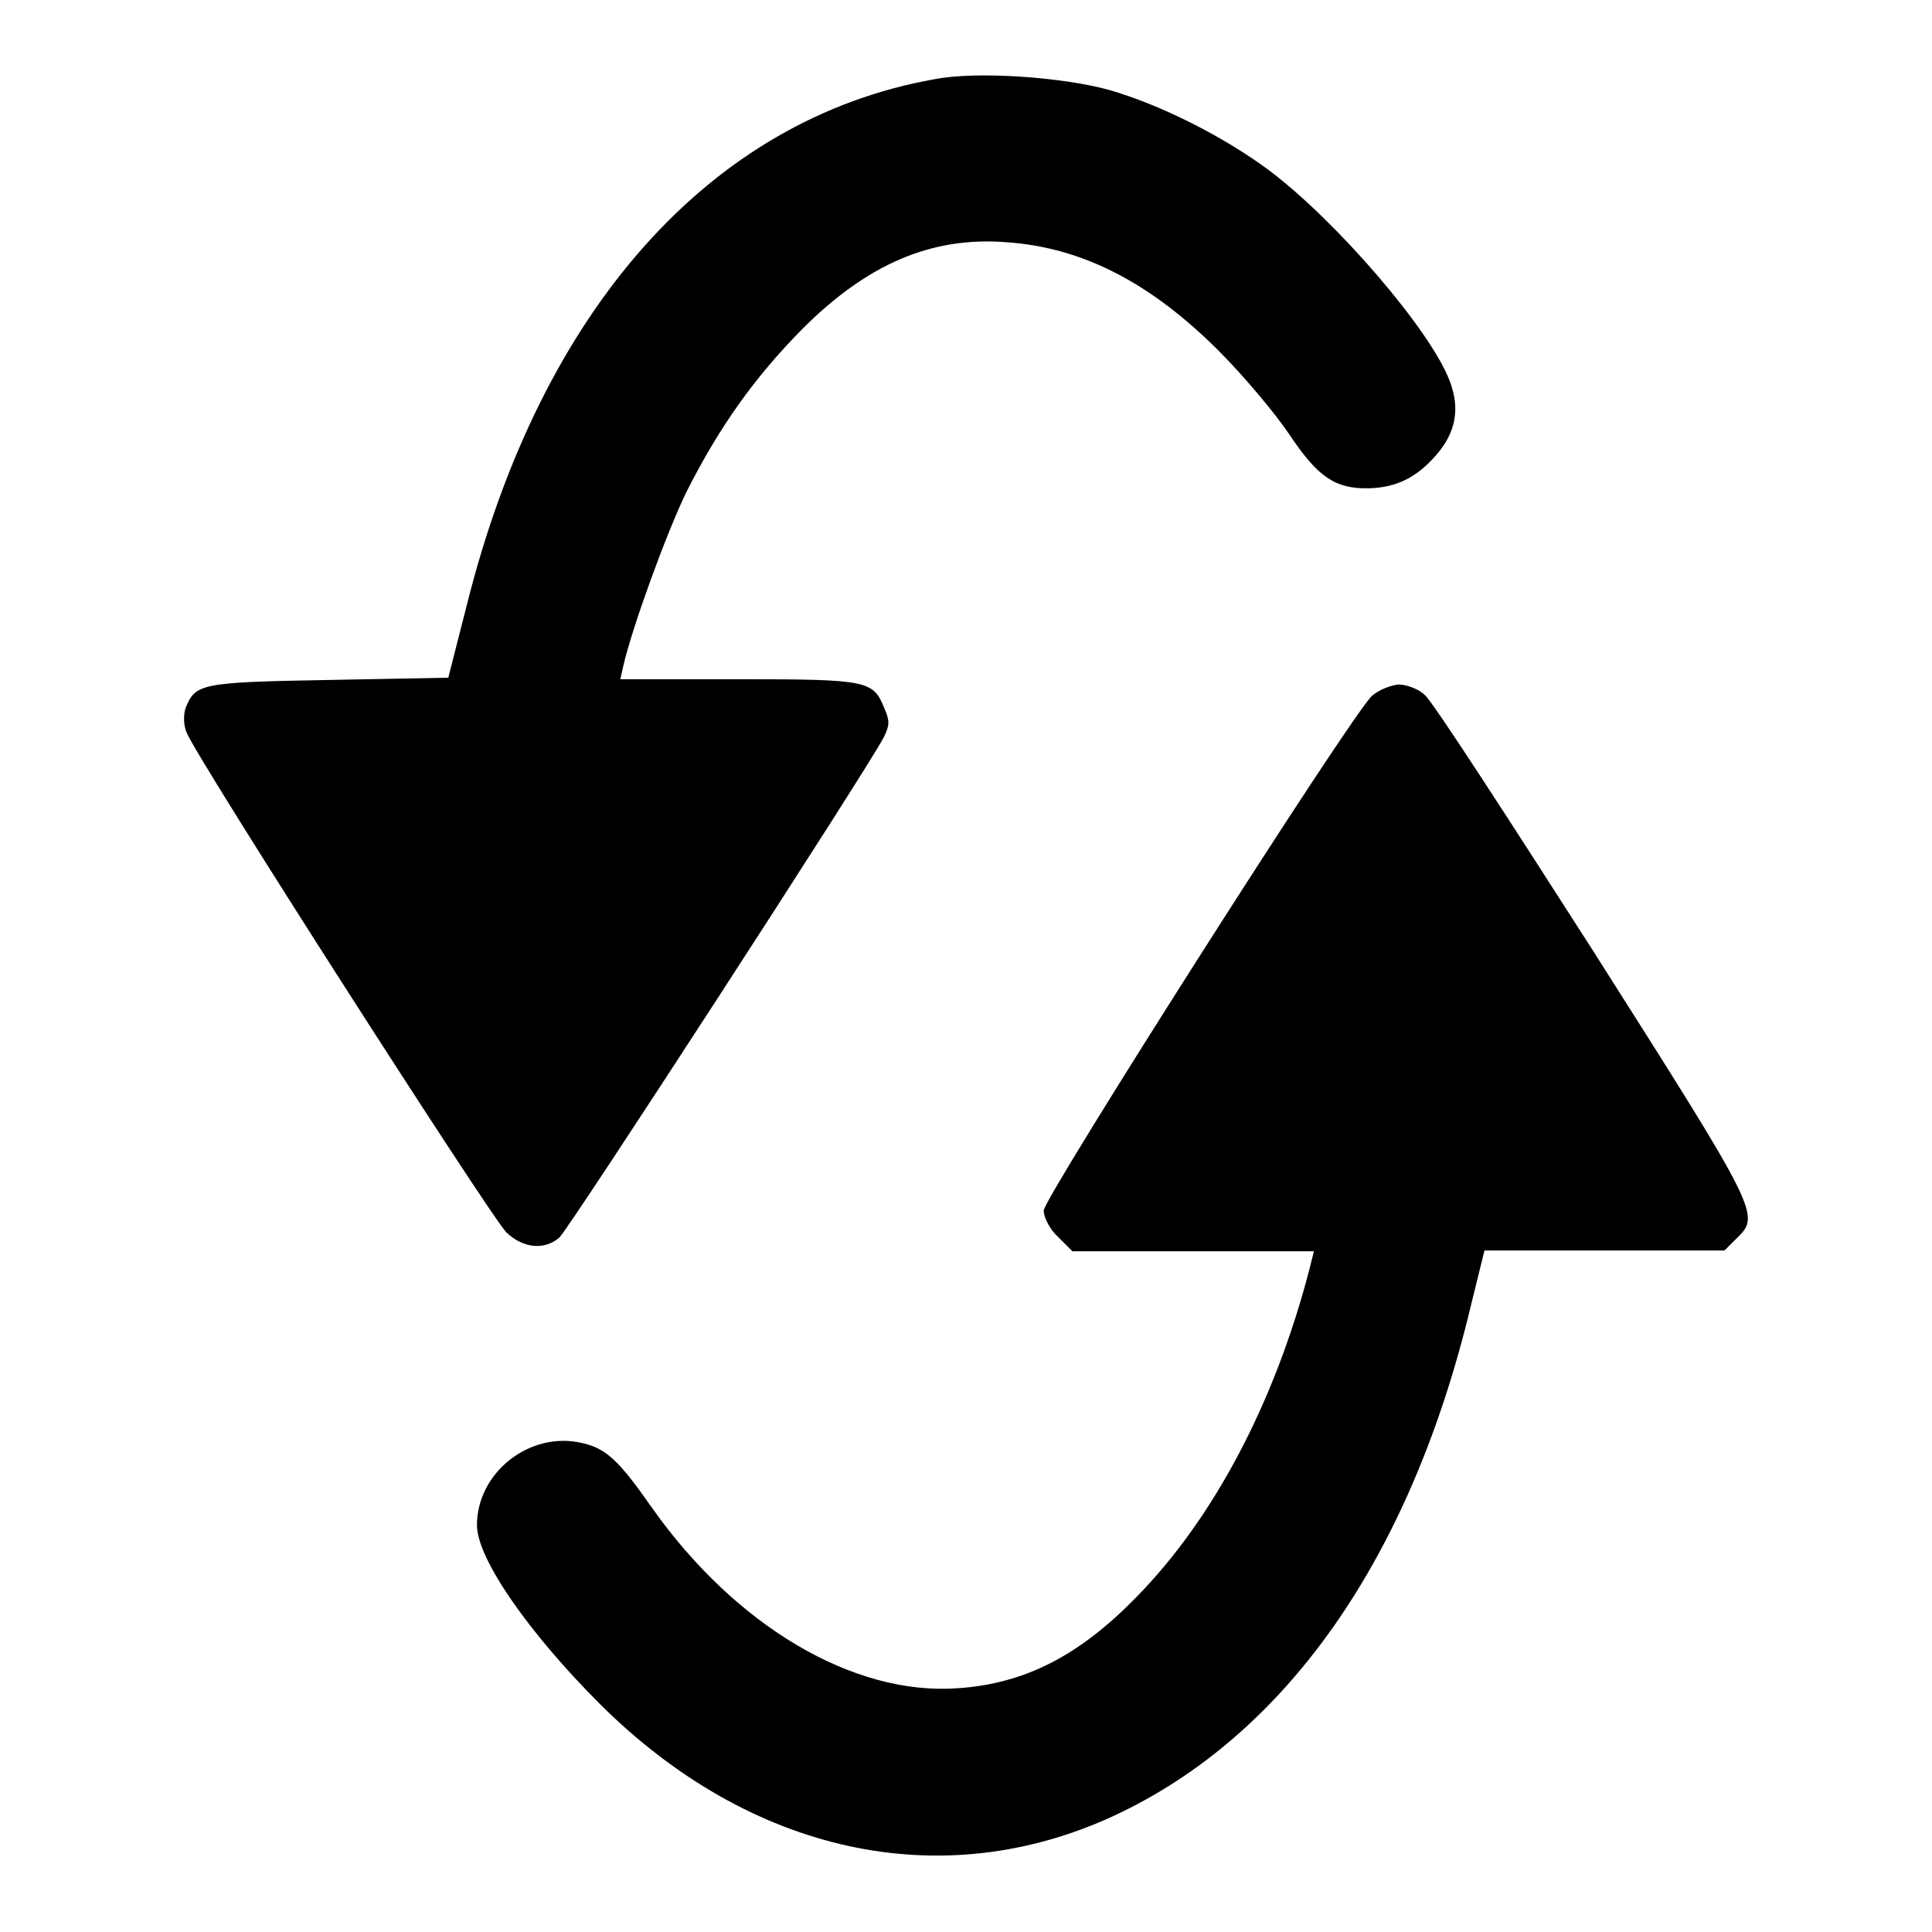
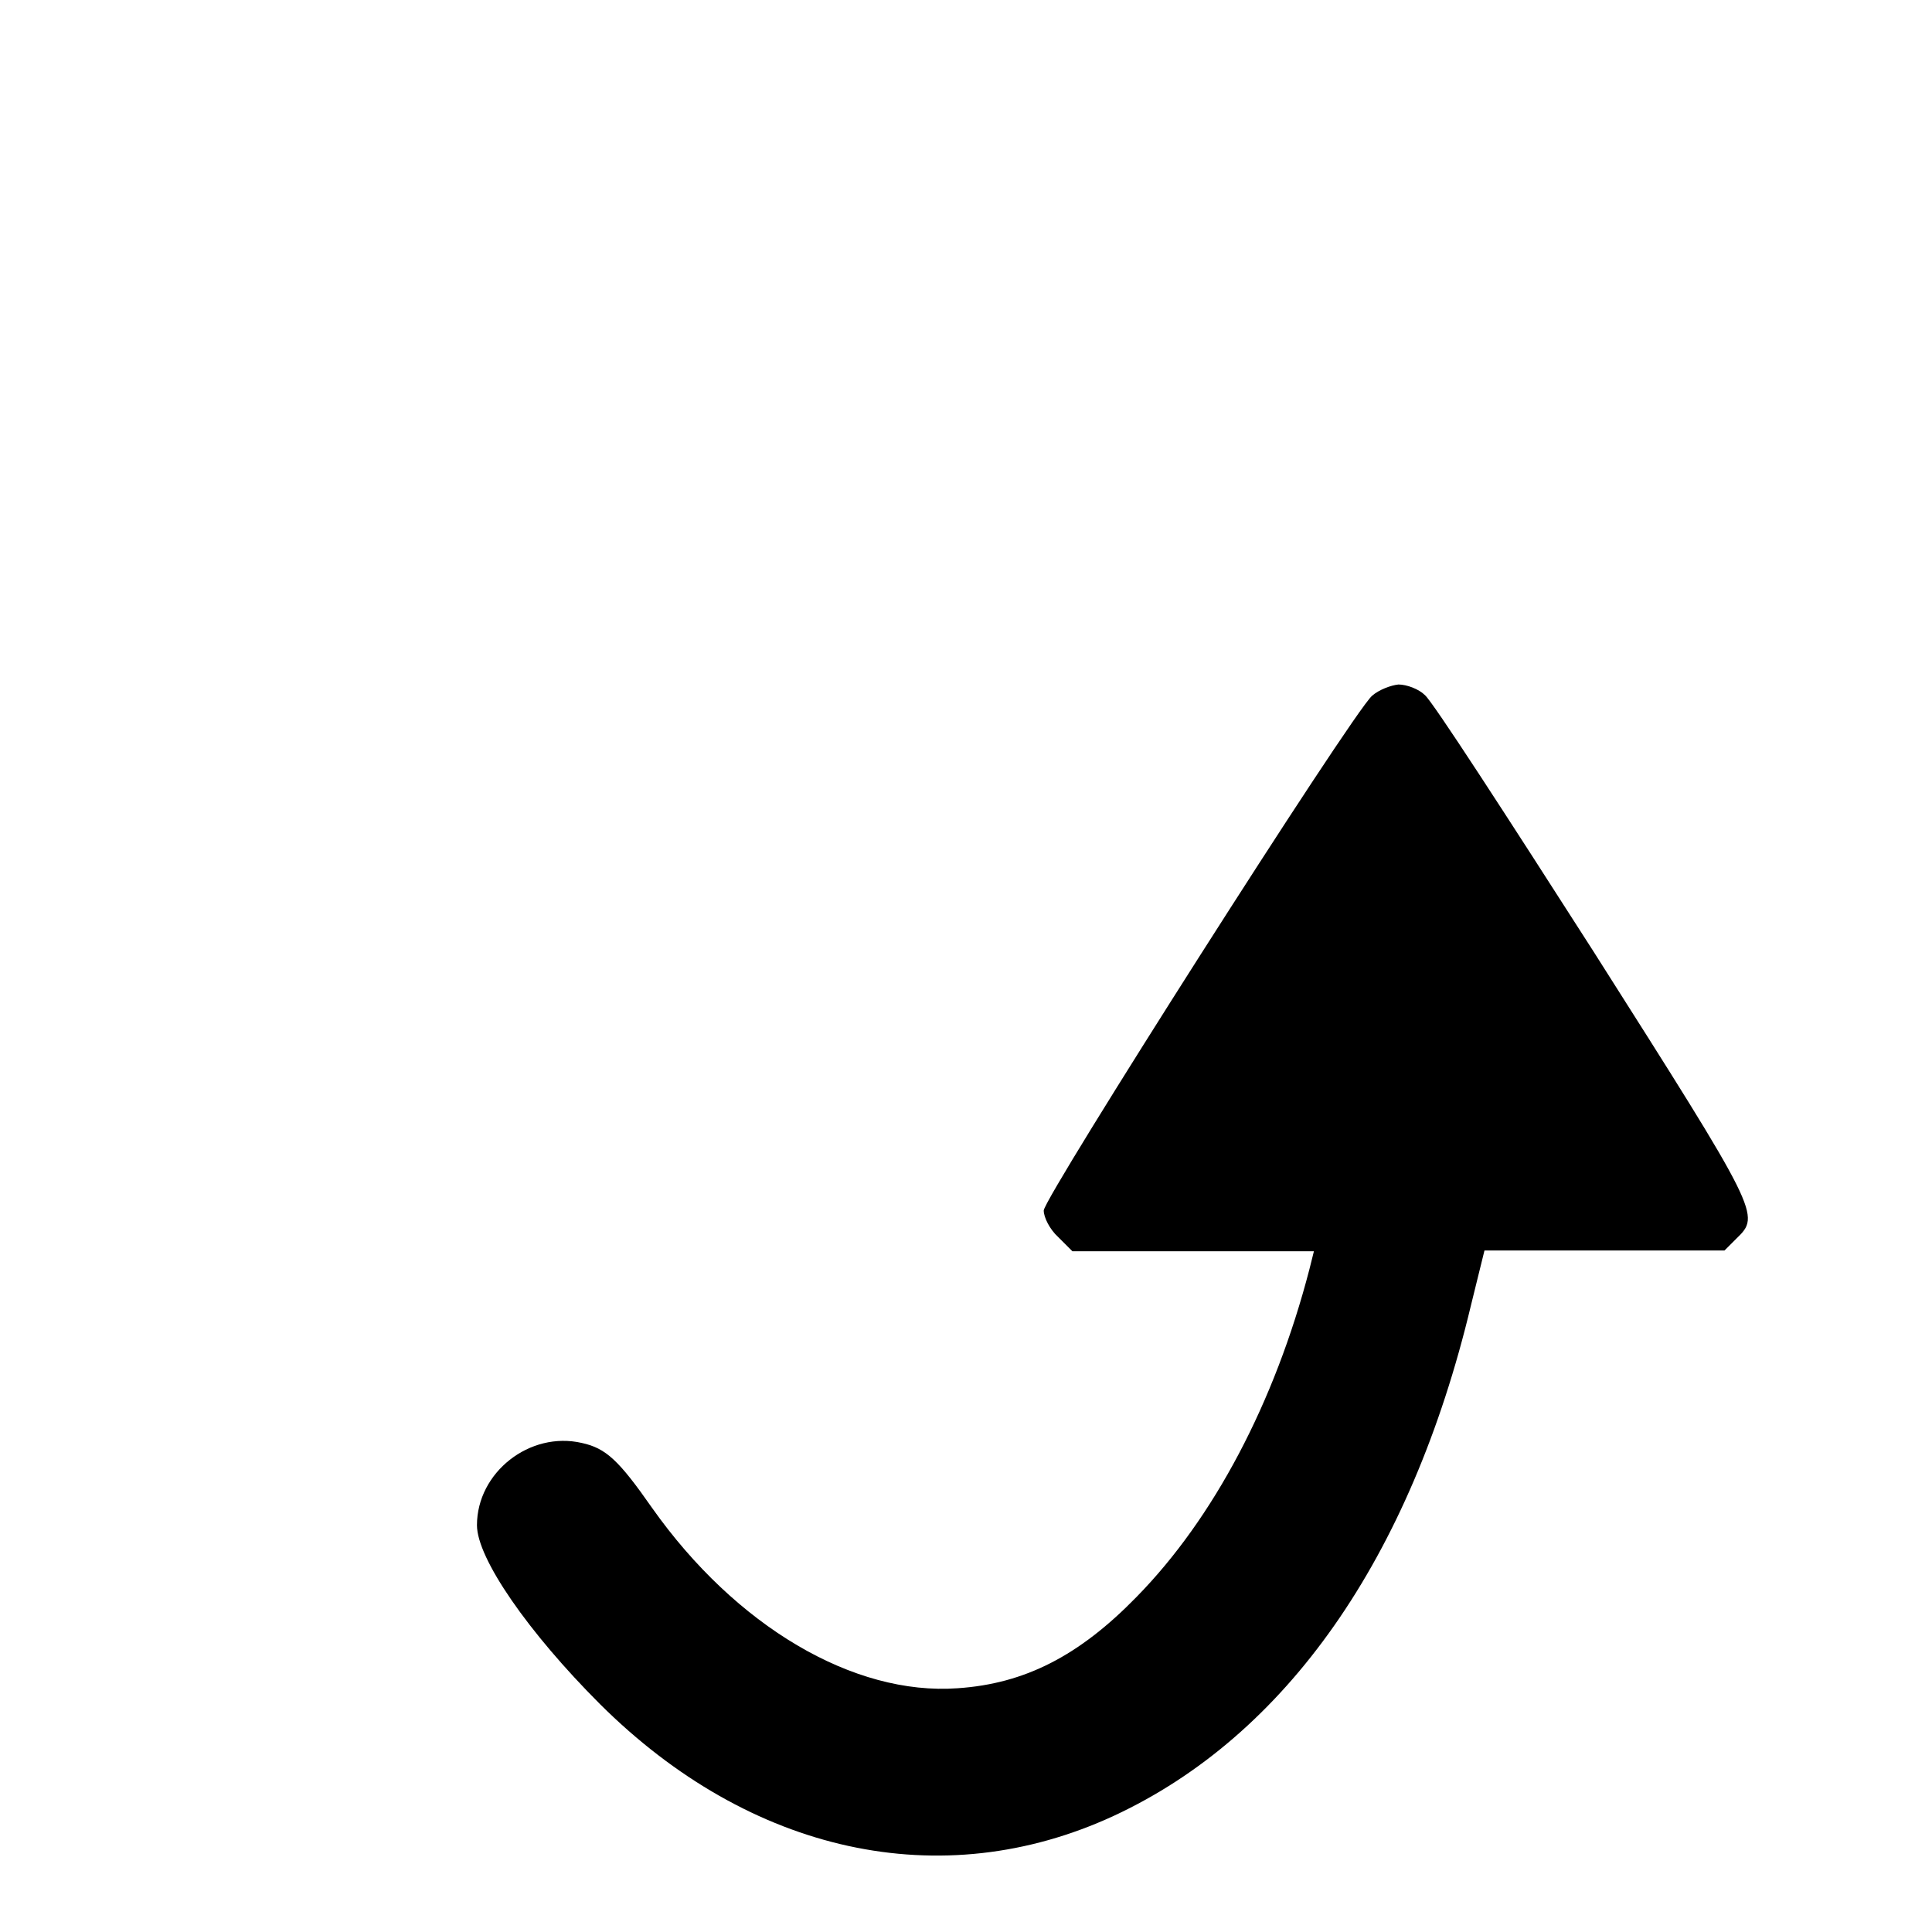
<svg xmlns="http://www.w3.org/2000/svg" version="1.1" x="0px" y="0px" viewBox="0 0 256 256" enable-background="new 0 0 256 256" xml:space="preserve">
  <g>
    <g>
      <g>
-         <path fill="#000000" d="M123.8,10.5C94.1,15.8,71.7,41,61.9,80l-2.5,9.8l-15.9,0.3c-17,0.3-17.6,0.5-18.9,3.7c-0.3,0.9-0.3,2.2,0.1,3.2c1.1,3.1,40.5,64.5,42.4,66.3c2.2,2.1,5,2.4,7,0.7c1.2-1,40.9-62.2,43-66.3c0.8-1.6,0.8-2.2,0.1-3.8c-1.5-3.7-2-3.9-19.3-3.9H82.2l0.4-1.8c1.2-5.2,5.8-17.8,8.4-23.1c4.3-8.5,8.9-15,15.3-21.5c8.6-8.6,17.1-12.3,27.1-11.5c10.1,0.7,19.1,5.4,28.1,14.4c3.3,3.3,7.4,8.2,9.3,11c3.8,5.7,6.1,7.3,10.6,7.2c3.6-0.1,6.3-1.4,8.9-4.4c2.6-3,3.2-6.1,1.8-9.8c-2.5-6.7-15-21.2-23.9-27.9c-5.9-4.4-14.3-8.7-21.3-10.7C140.7,10.2,129.4,9.4,123.8,10.5z" />
        <path fill="#000000" d="M181.8,92.2c-2.7,2.4-43.5,66.5-43.5,68.2c0,0.9,0.8,2.5,1.9,3.5l1.9,1.9h16h16l-0.6,2.4c-4.6,17.7-12.7,33-22.9,43.4c-7.6,7.8-14.8,11.5-23.7,12.1c-13.8,1-29.4-8.2-40.5-23.9c-4.4-6.3-6.1-7.9-9.3-8.6c-6.9-1.6-13.9,3.9-13.9,10.9c0,4.4,6.8,14.2,16.3,23.7c19.9,19.8,45.2,25.4,68.1,14.8c22.8-10.6,39.3-34.1,47.3-67.6l1.8-7.3h15.9h15.9l1.6-1.6c3.2-3.1,3.1-3.3-19-38.1c-11.4-17.8-21.3-33.1-22.3-33.9c-0.8-0.8-2.4-1.4-3.5-1.4C184.3,90.8,182.7,91.4,181.8,92.2z" />
      </g>
    </g>
  </g>
</svg>